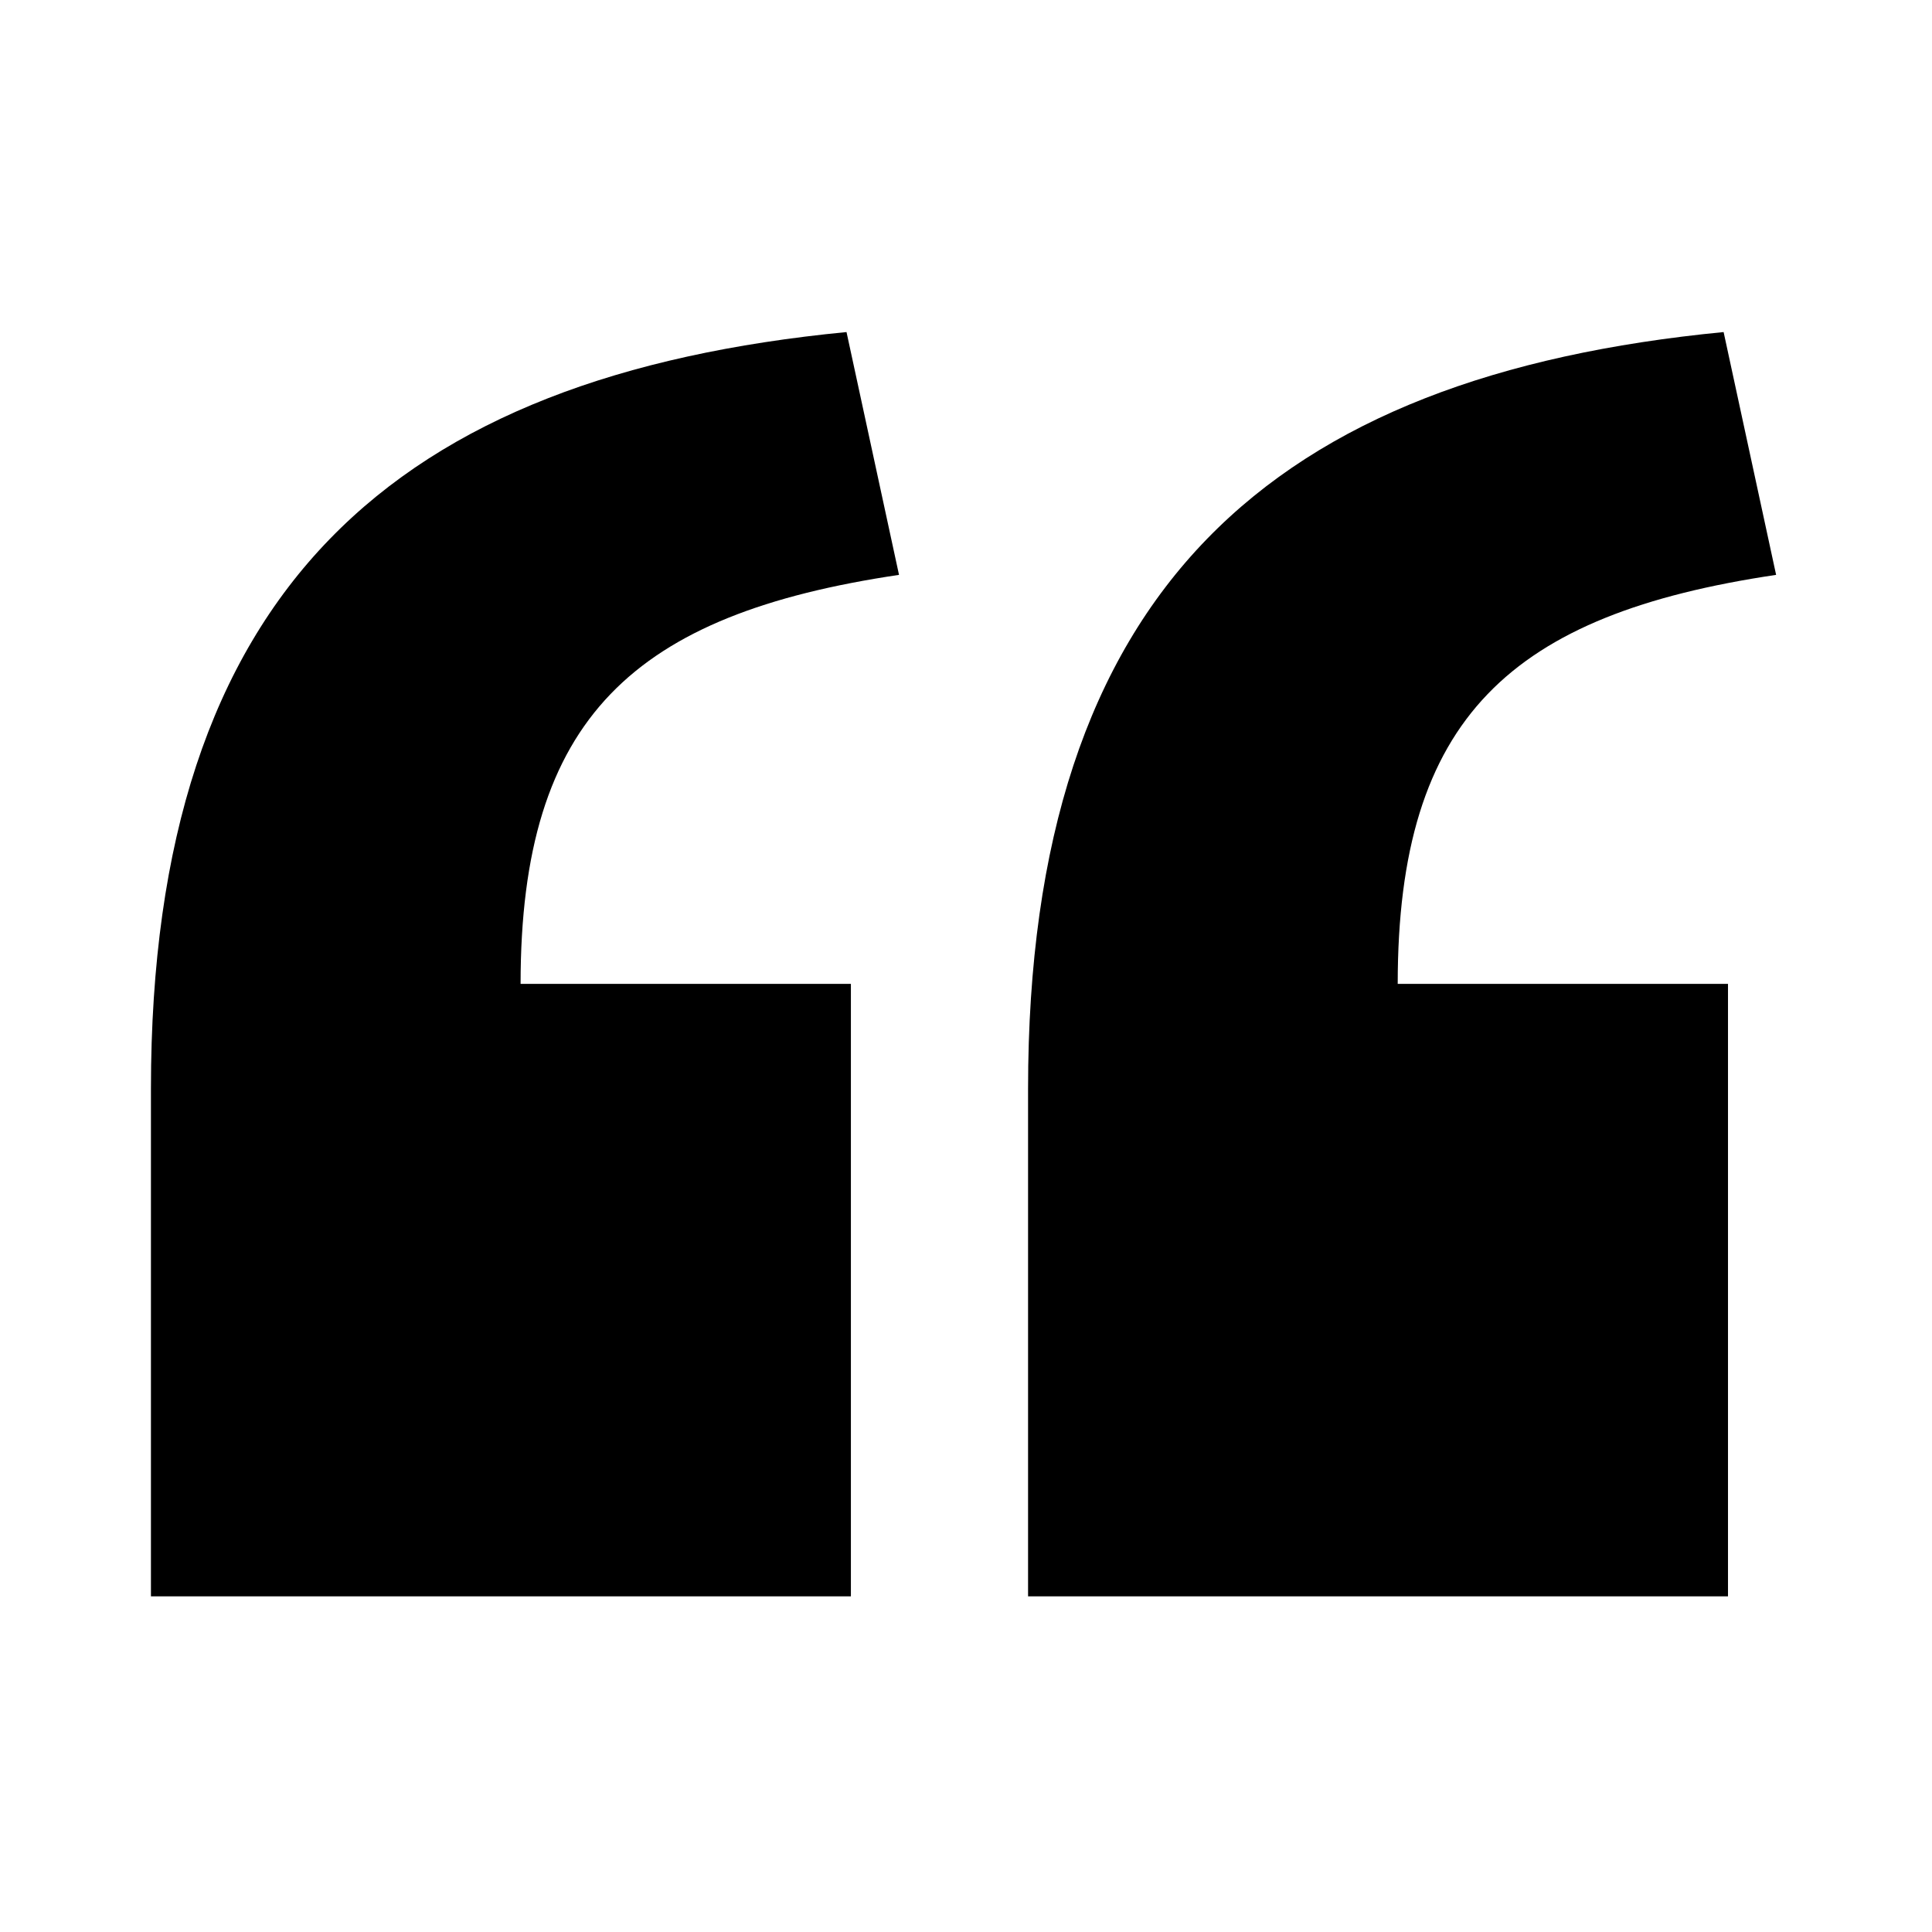
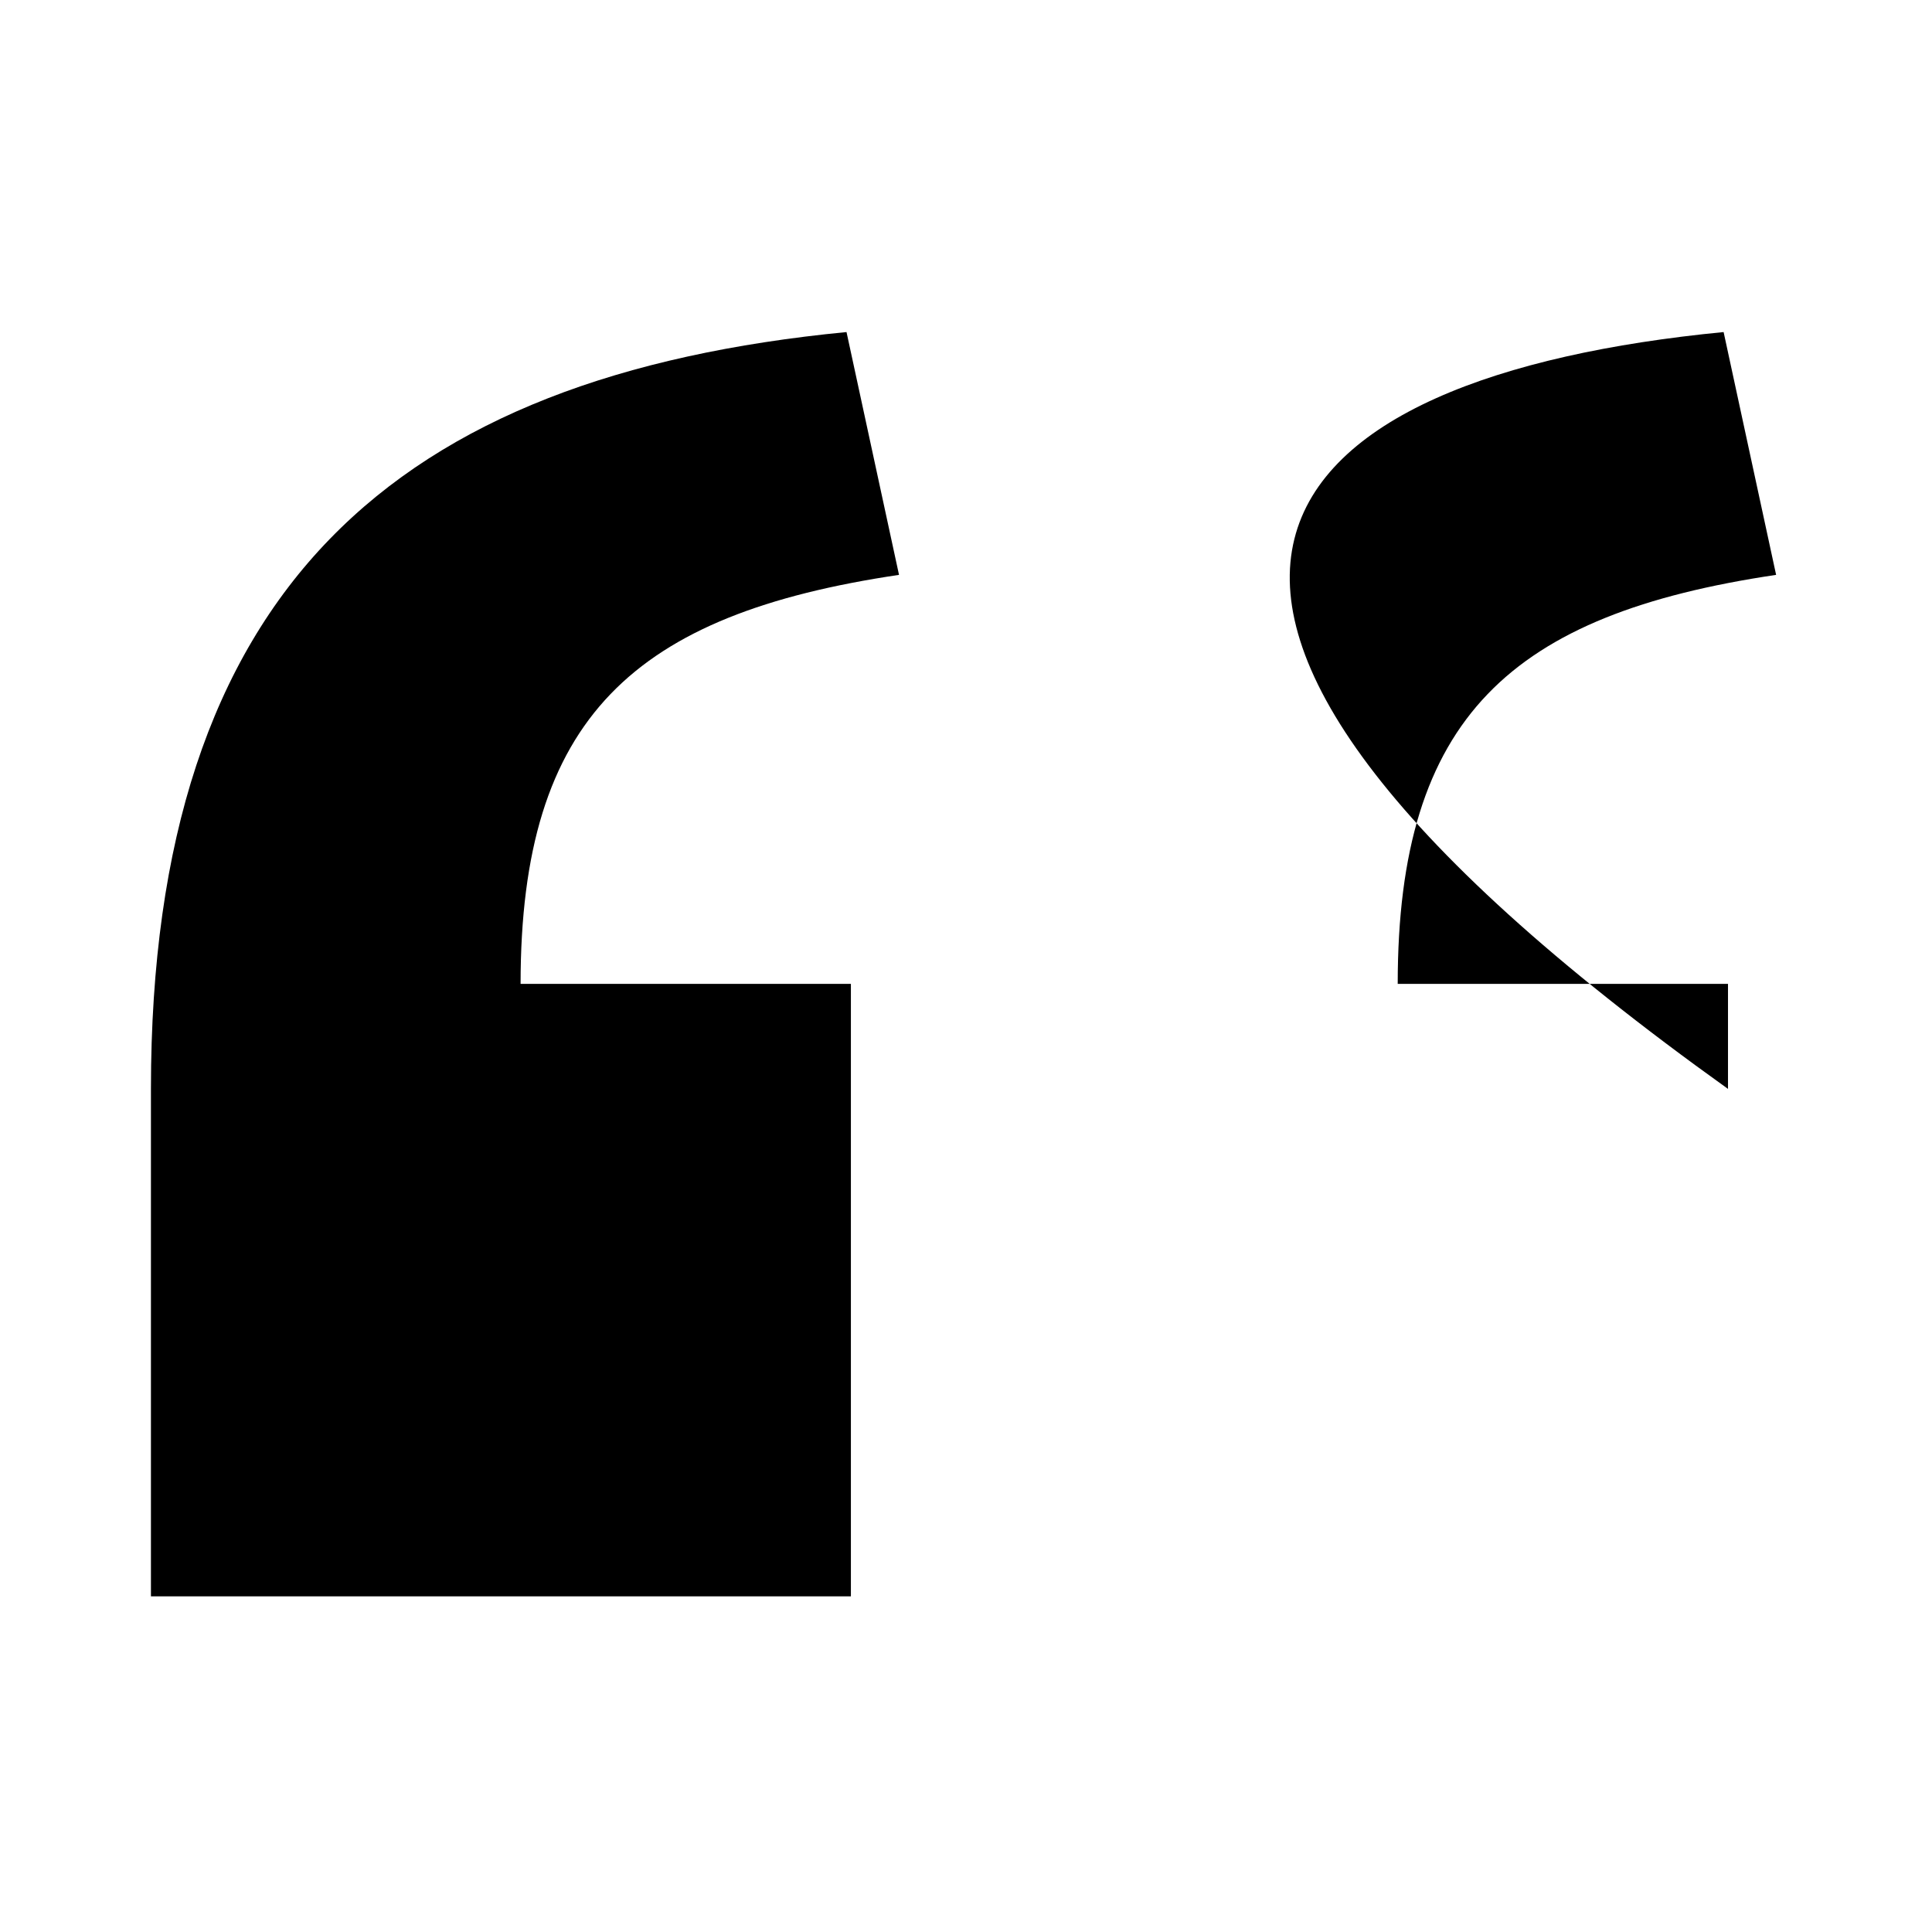
<svg xmlns="http://www.w3.org/2000/svg" width="64" height="64" viewBox="0 0 64 64" fill="none">
-   <path d="M28.042 11L29.781 19.043C21.013 20.347 17.245 23.753 17.245 32.593H28.187V52.881H5V36.071C5 19.478 13.115 12.449 28.042 11ZM57.097 11L58.836 19.043C50.069 20.347 46.301 23.753 46.301 32.593H57.242V52.881H34.056V36.071C34.056 19.478 42.171 12.449 57.097 11Z" fill="black" />
+   <path d="M28.042 11L29.781 19.043C21.013 20.347 17.245 23.753 17.245 32.593H28.187V52.881H5V36.071C5 19.478 13.115 12.449 28.042 11ZM57.097 11L58.836 19.043C50.069 20.347 46.301 23.753 46.301 32.593H57.242V52.881V36.071C34.056 19.478 42.171 12.449 57.097 11Z" fill="black" />
</svg>